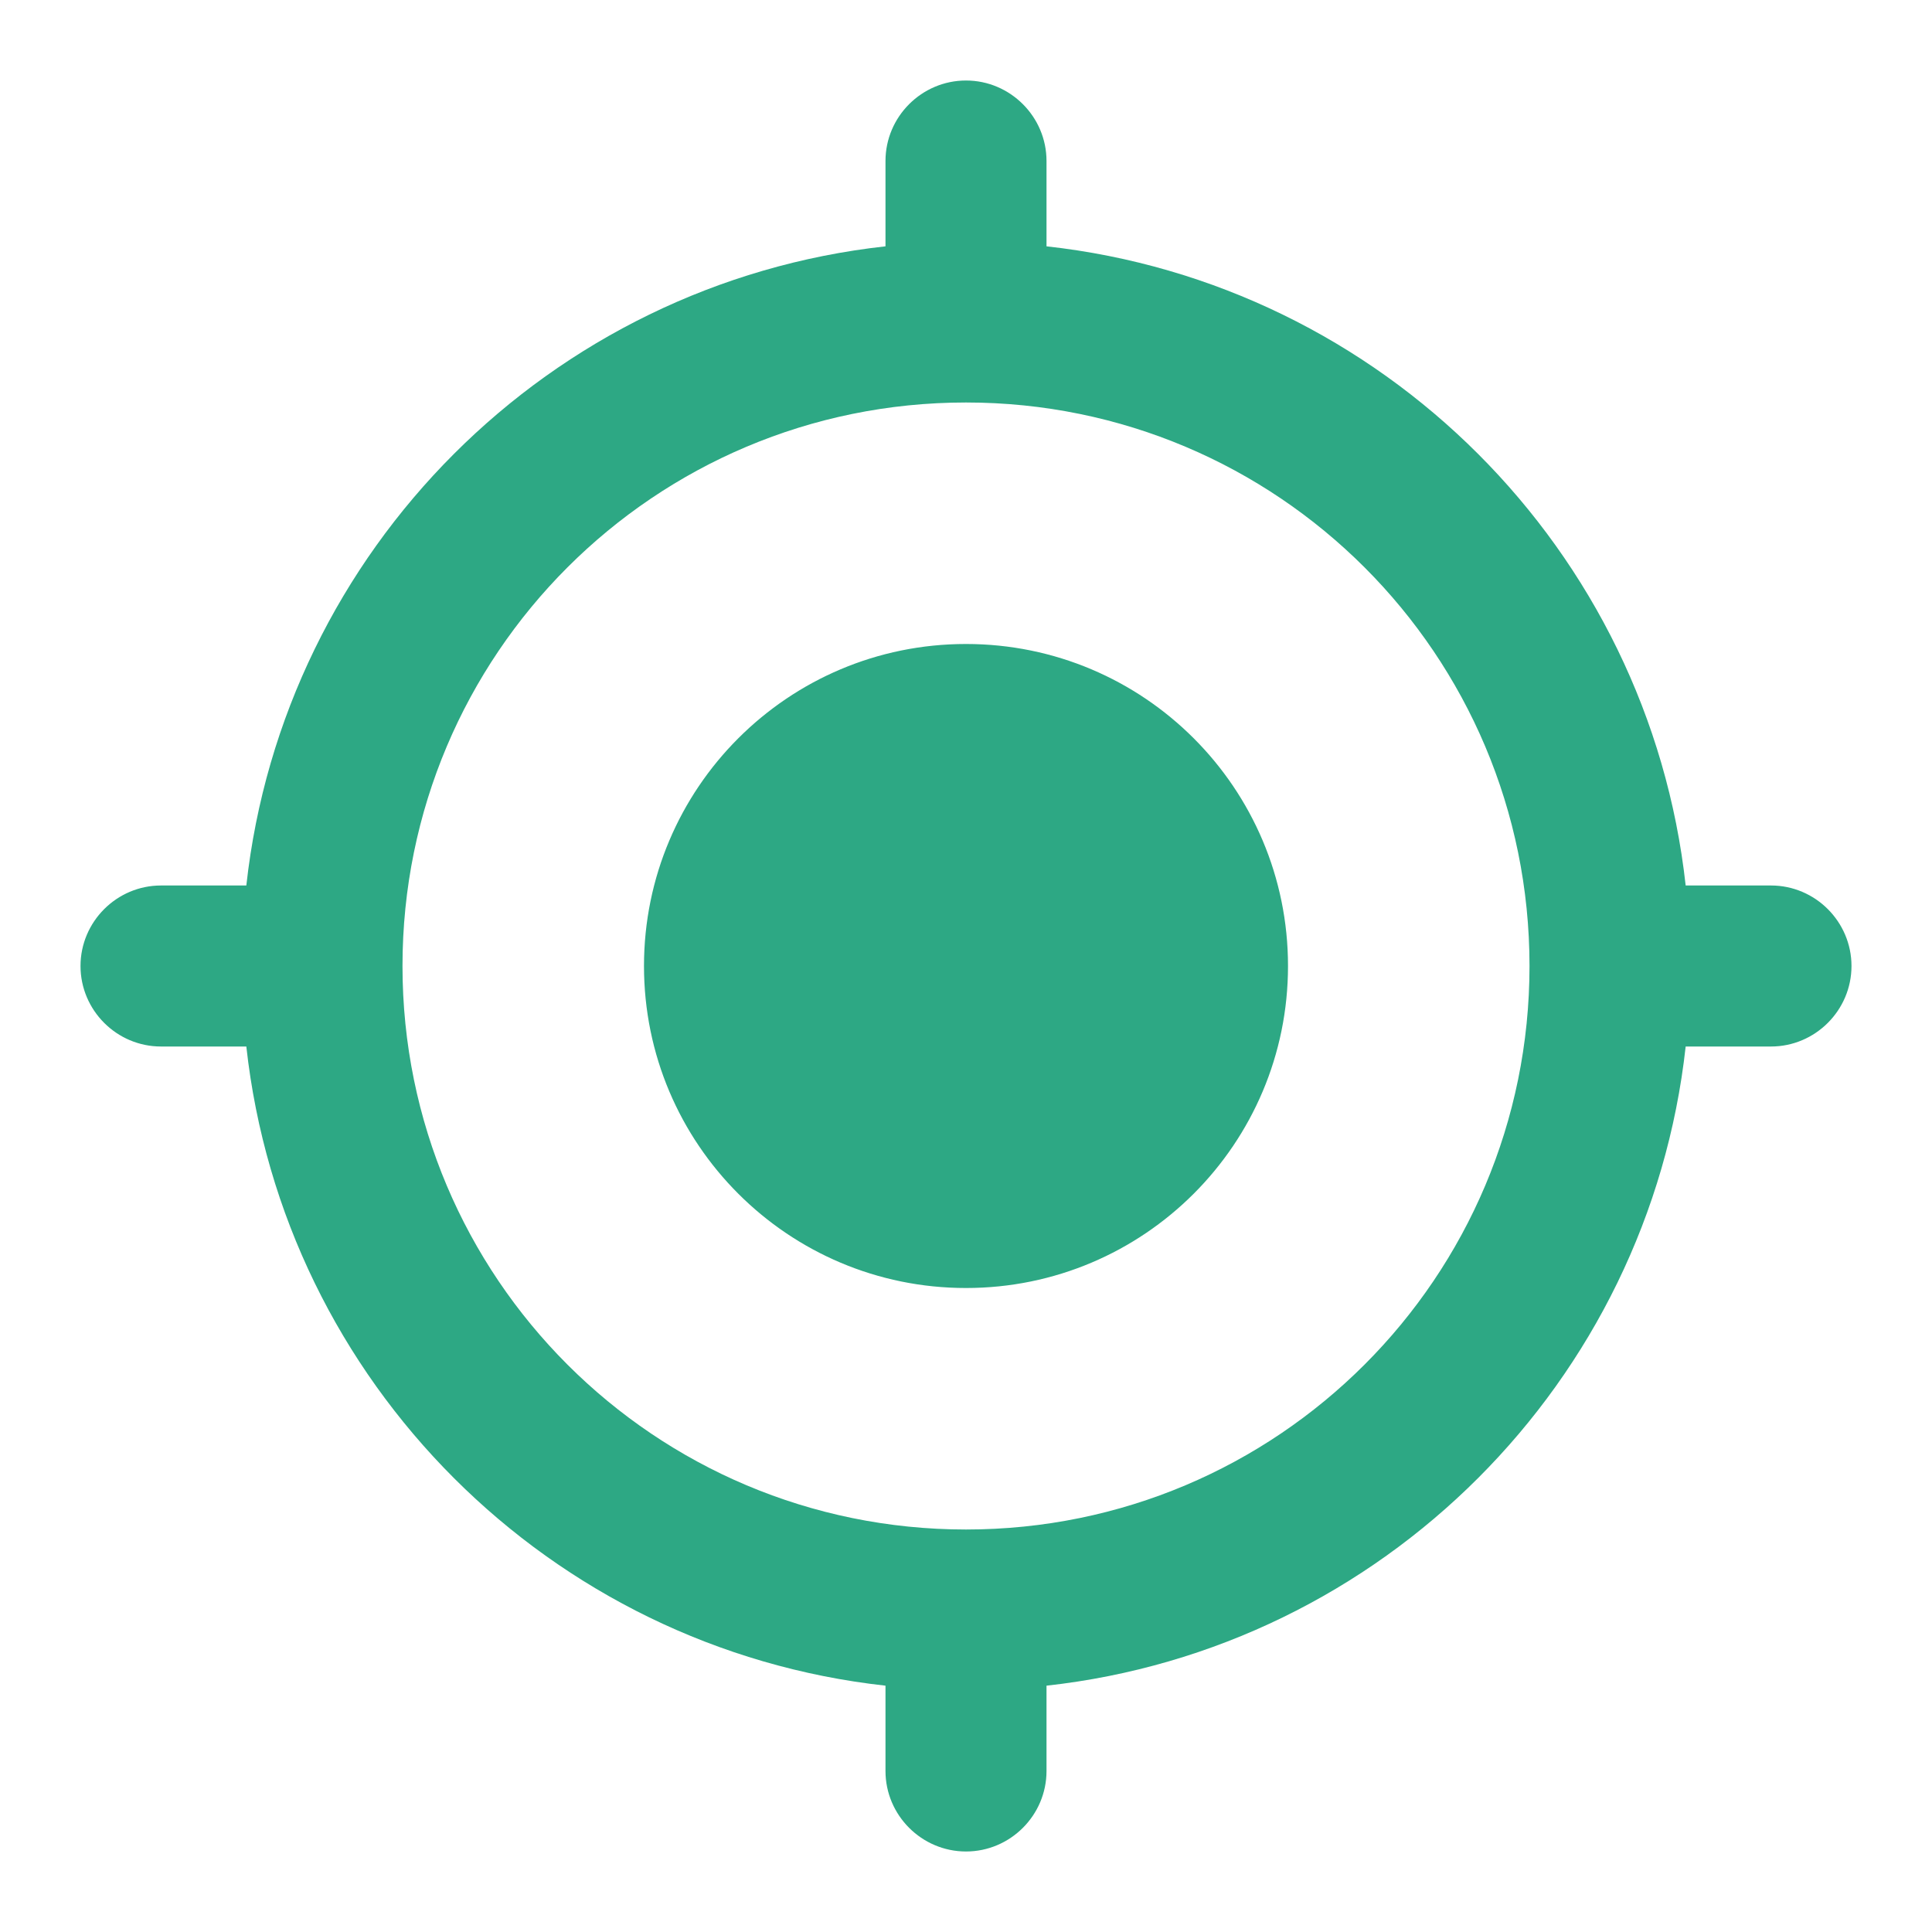
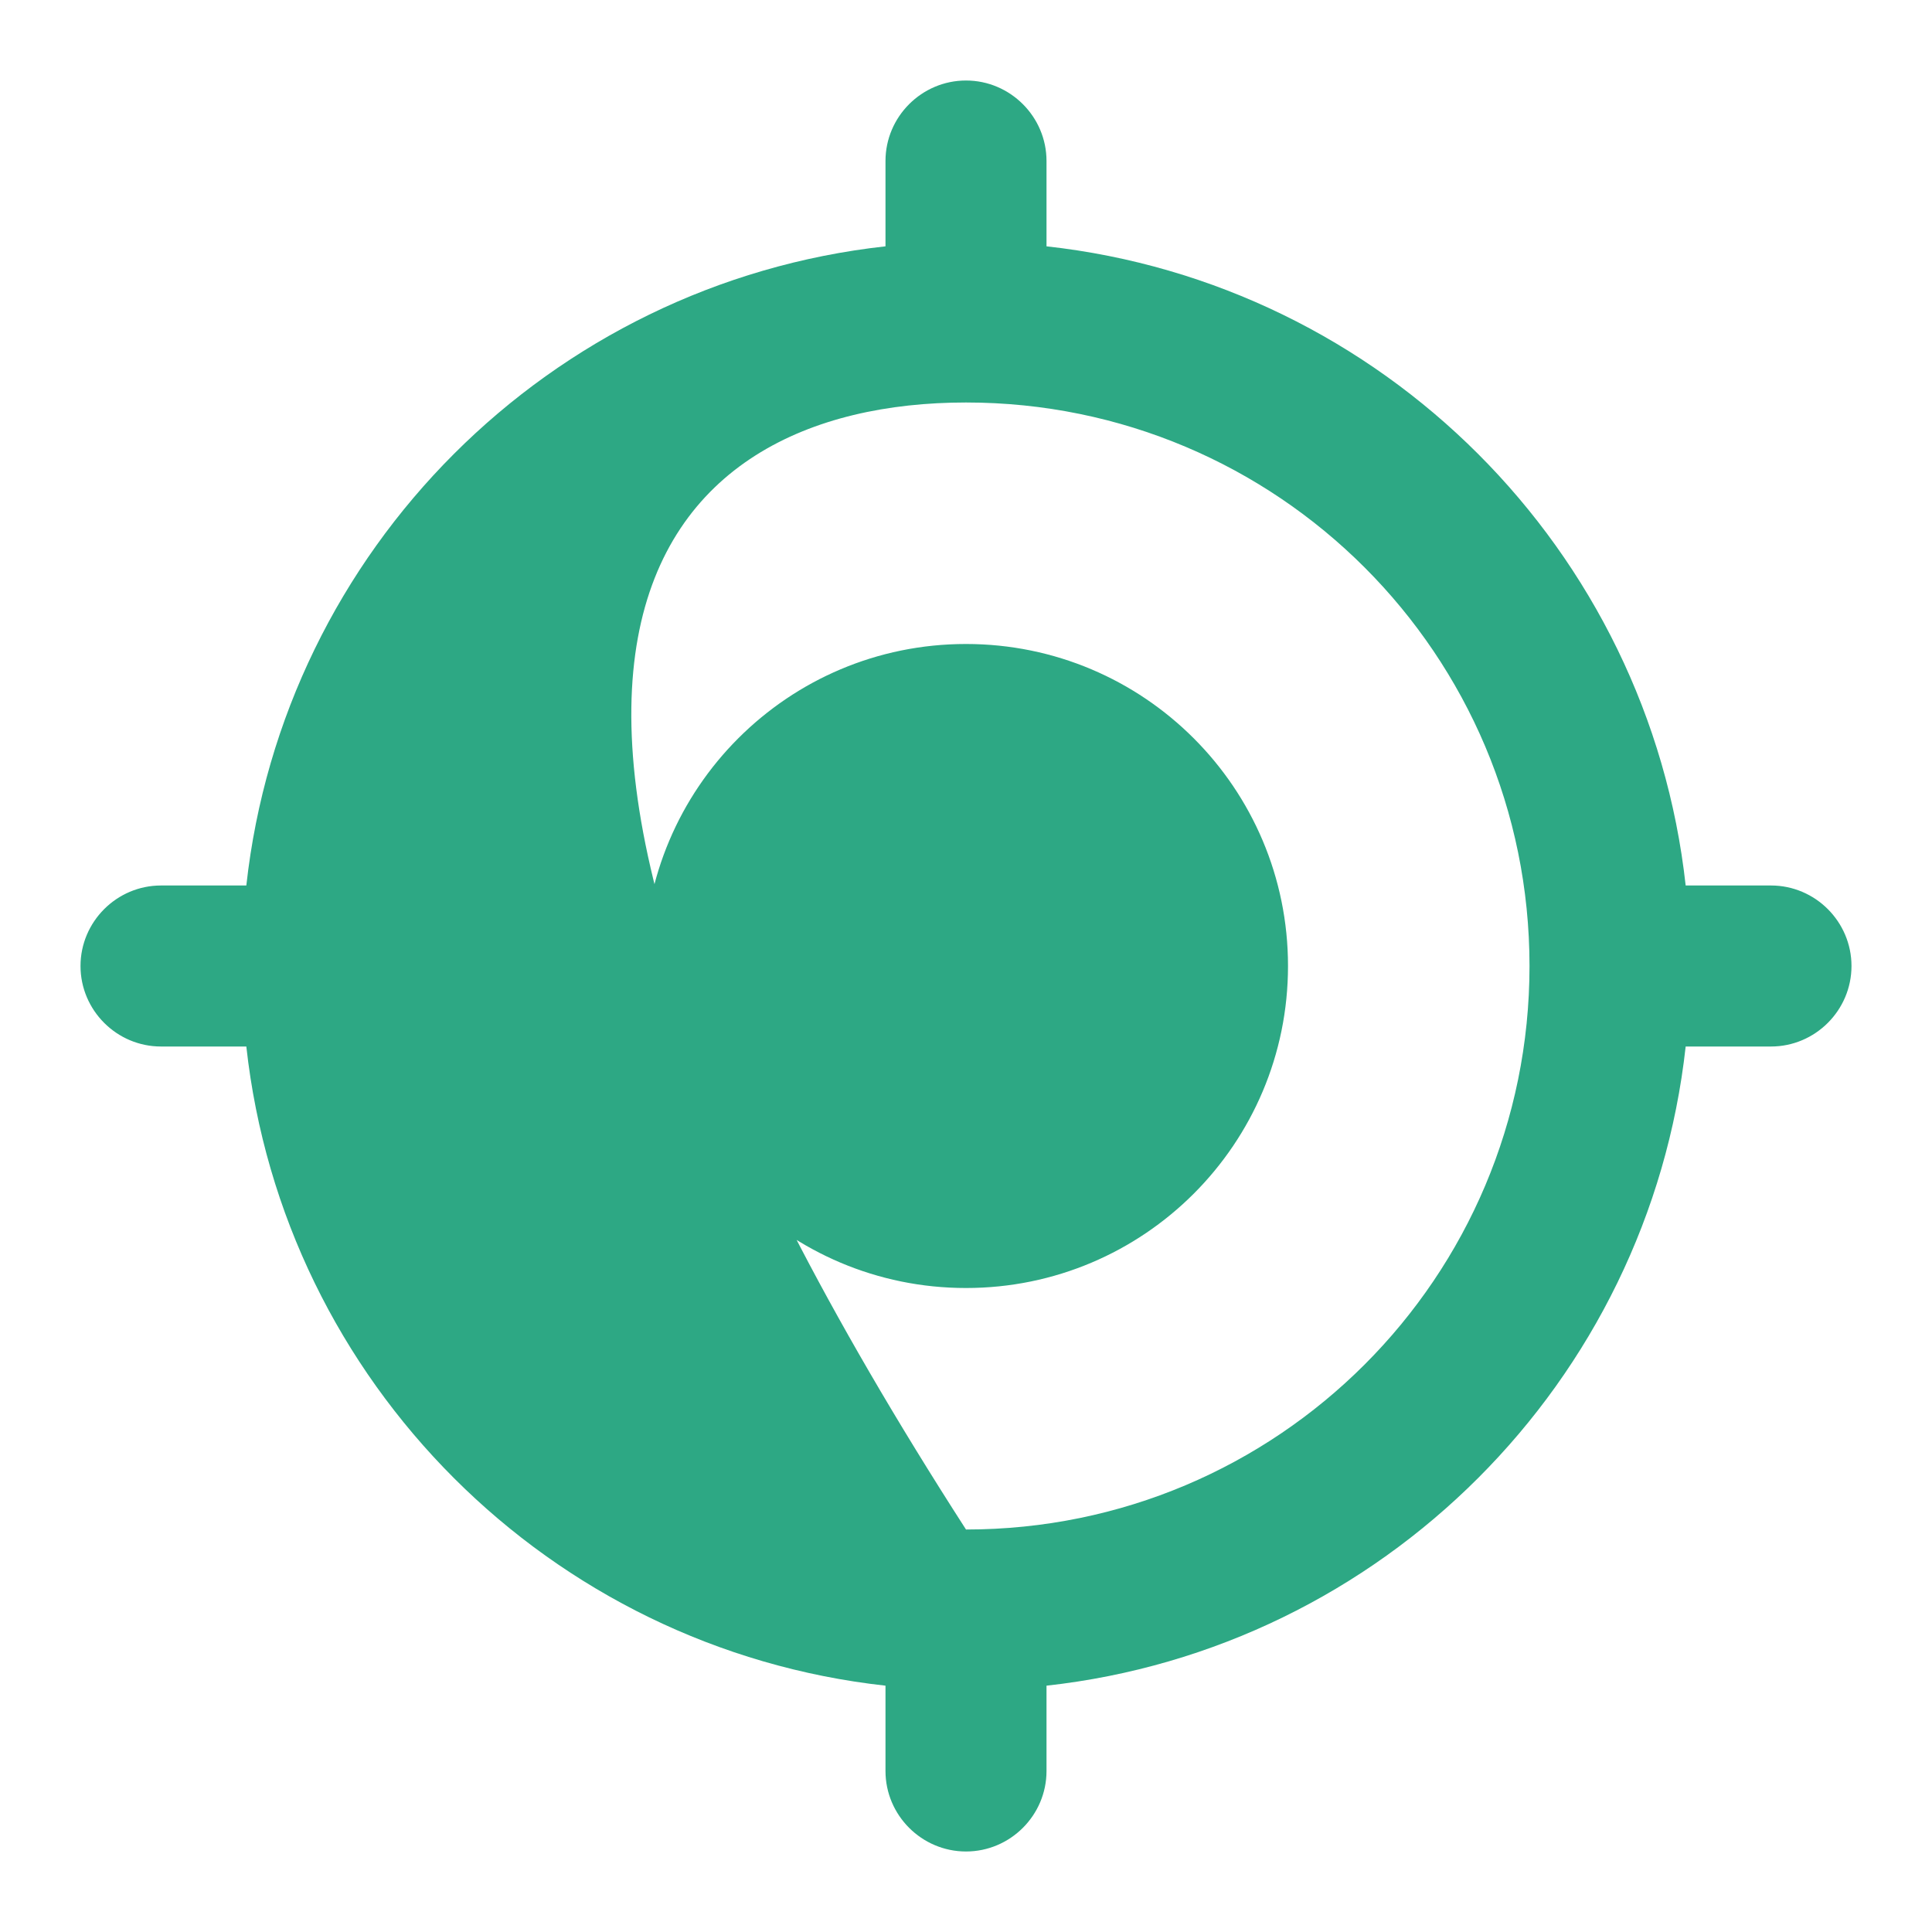
<svg xmlns="http://www.w3.org/2000/svg" width="64" height="64" viewBox="0 0 64 64" fill="none">
-   <path d="M32 21.333C26.107 21.333 21.333 26.107 21.333 32C21.333 37.893 26.107 42.667 32 42.667C37.893 42.667 42.667 37.893 42.667 32C42.667 26.107 37.893 21.333 32 21.333ZM55.84 29.333C54.613 18.213 45.787 9.387 34.667 8.16V5.333C34.667 3.867 33.467 2.667 32 2.667C30.533 2.667 29.333 3.867 29.333 5.333V8.16C18.213 9.387 9.387 18.213 8.16 29.333H5.333C3.867 29.333 2.667 30.533 2.667 32C2.667 33.467 3.867 34.667 5.333 34.667H8.16C9.387 45.787 18.213 54.613 29.333 55.84V58.667C29.333 60.133 30.533 61.333 32 61.333C33.467 61.333 34.667 60.133 34.667 58.667V55.84C45.787 54.613 54.613 45.787 55.84 34.667H58.667C60.133 34.667 61.333 33.467 61.333 32C61.333 30.533 60.133 29.333 58.667 29.333H55.84ZM32 50.667C21.68 50.667 13.333 42.32 13.333 32C13.333 21.68 21.68 13.333 32 13.333C42.32 13.333 50.667 21.68 50.667 32C50.667 42.32 42.32 50.667 32 50.667Z" fill="#2DA884" />
+   <path d="M32 21.333C26.107 21.333 21.333 26.107 21.333 32C21.333 37.893 26.107 42.667 32 42.667C37.893 42.667 42.667 37.893 42.667 32C42.667 26.107 37.893 21.333 32 21.333ZM55.84 29.333C54.613 18.213 45.787 9.387 34.667 8.16V5.333C34.667 3.867 33.467 2.667 32 2.667C30.533 2.667 29.333 3.867 29.333 5.333V8.16C18.213 9.387 9.387 18.213 8.16 29.333H5.333C3.867 29.333 2.667 30.533 2.667 32C2.667 33.467 3.867 34.667 5.333 34.667H8.16C9.387 45.787 18.213 54.613 29.333 55.84V58.667C29.333 60.133 30.533 61.333 32 61.333C33.467 61.333 34.667 60.133 34.667 58.667V55.84C45.787 54.613 54.613 45.787 55.84 34.667H58.667C60.133 34.667 61.333 33.467 61.333 32C61.333 30.533 60.133 29.333 58.667 29.333H55.84ZM32 50.667C13.333 21.68 21.68 13.333 32 13.333C42.32 13.333 50.667 21.68 50.667 32C50.667 42.32 42.32 50.667 32 50.667Z" fill="#2DA884" />
</svg>